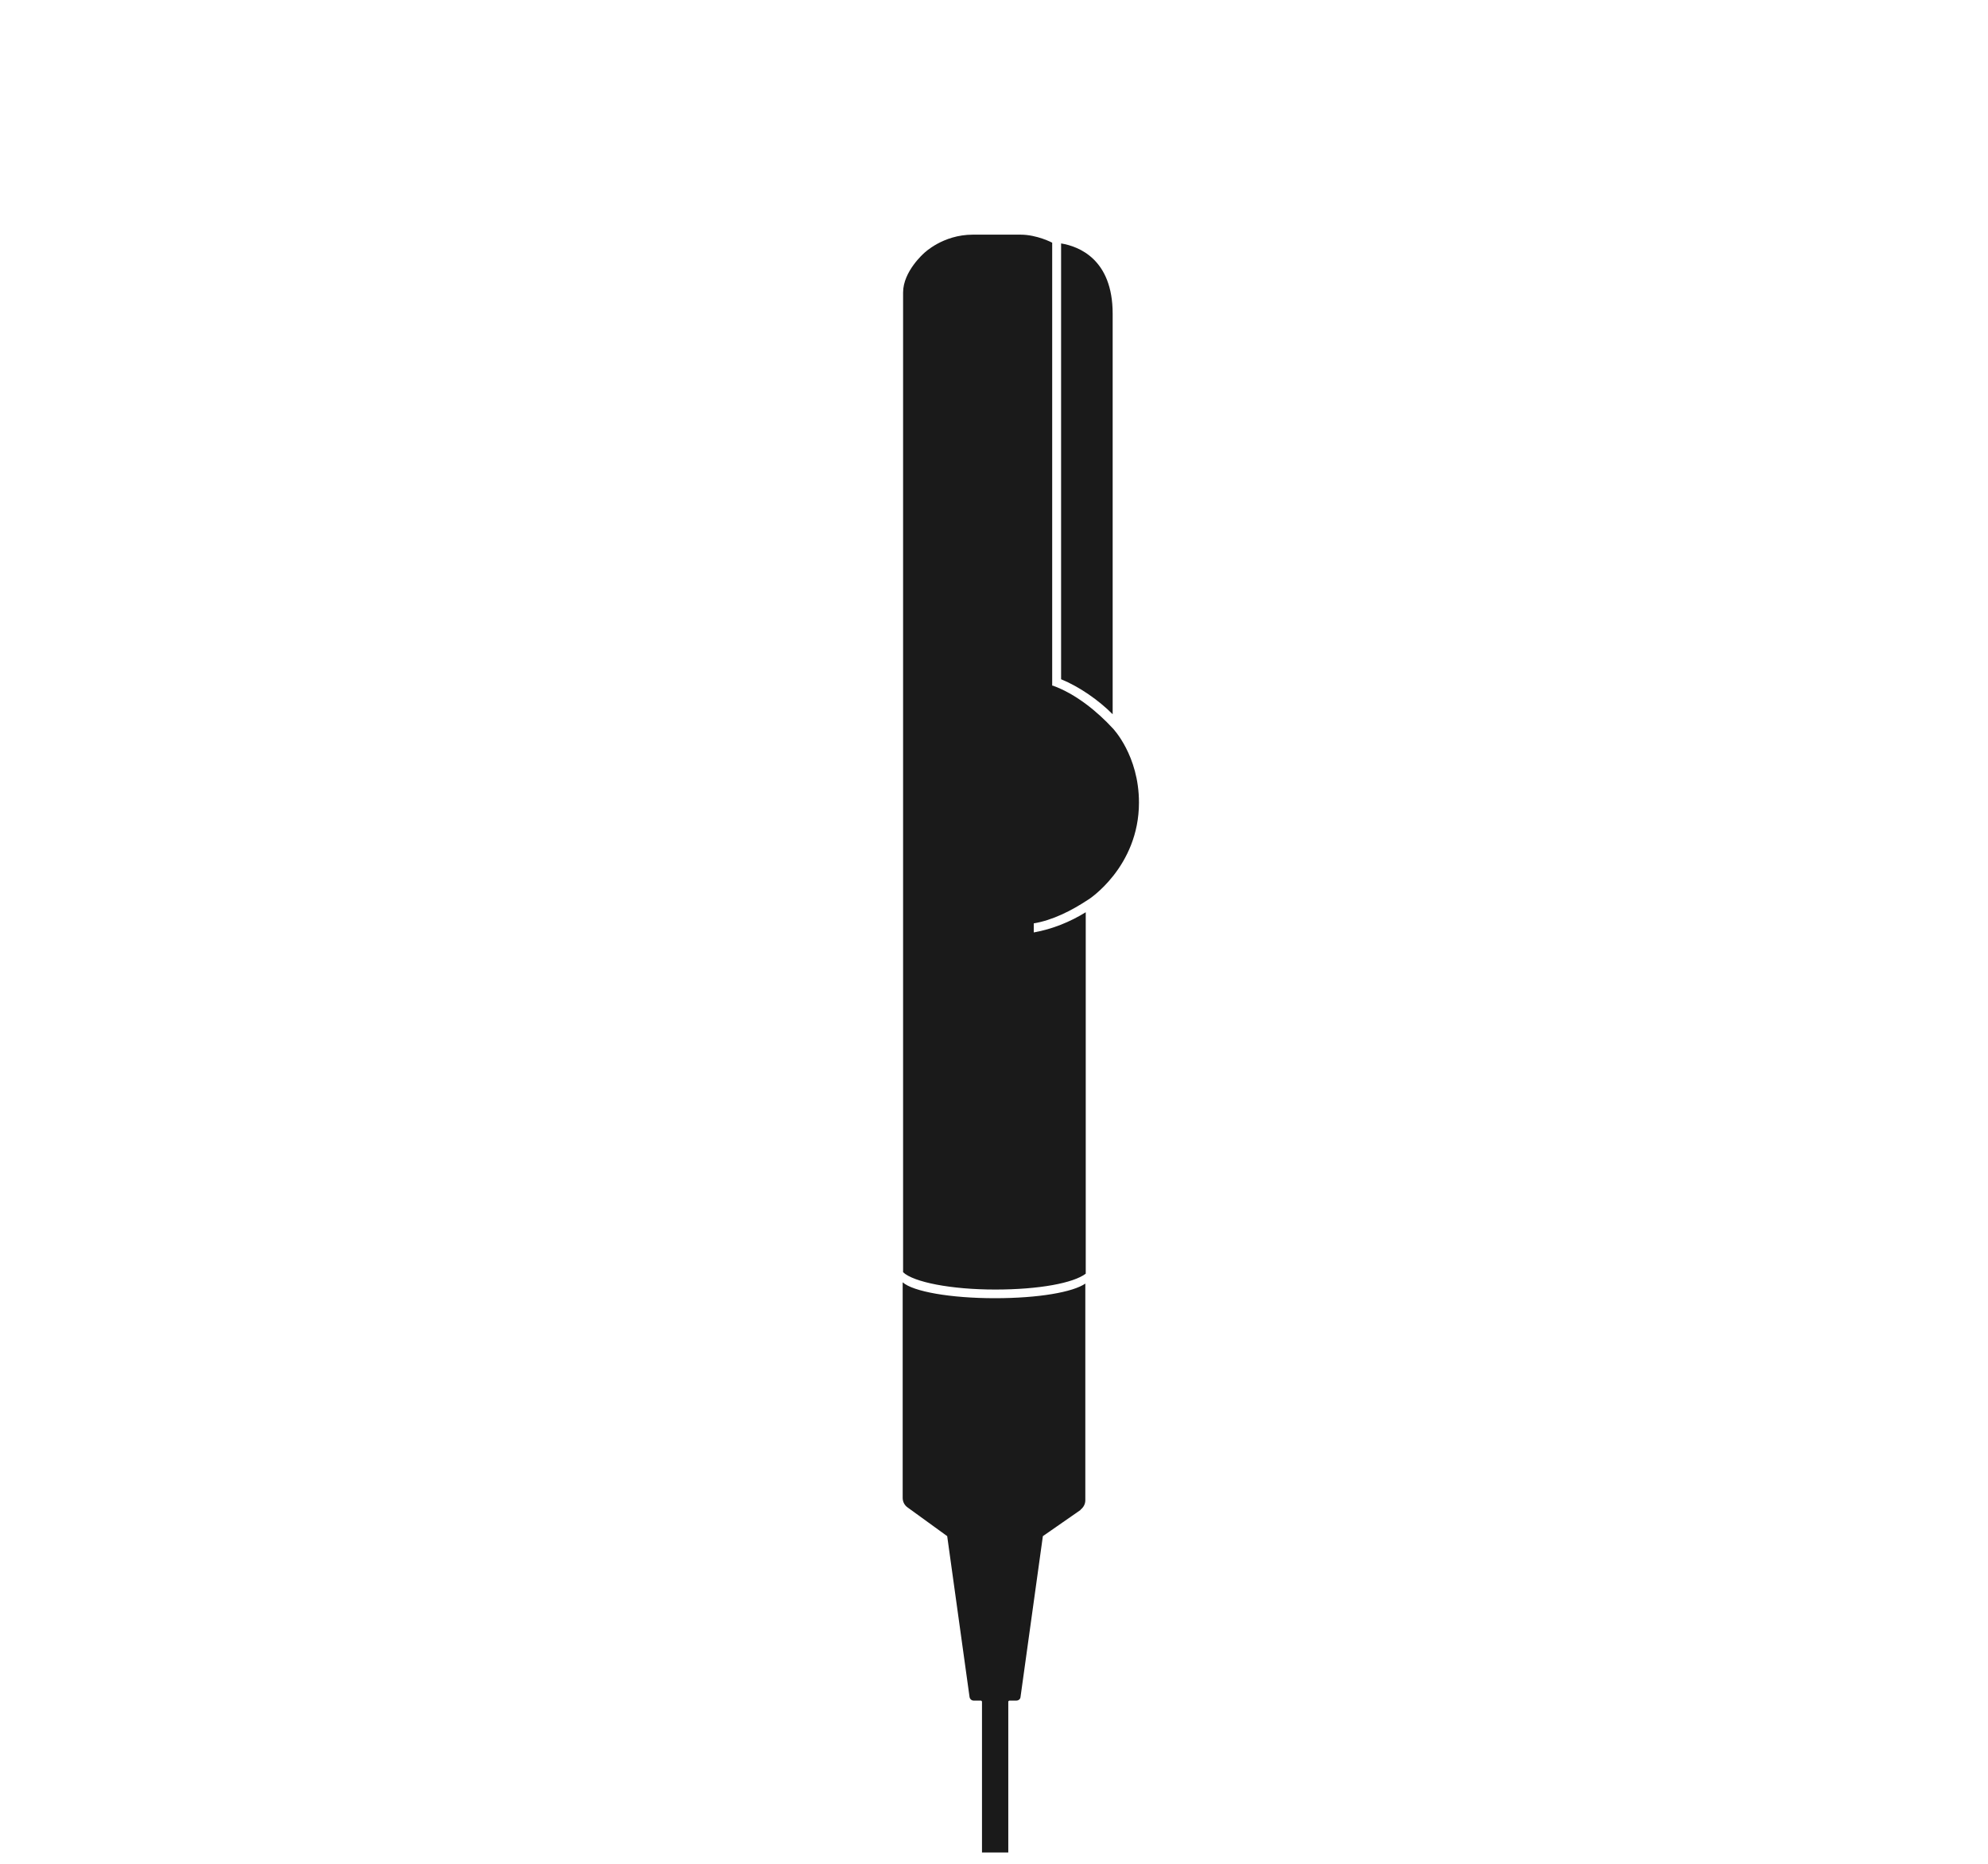
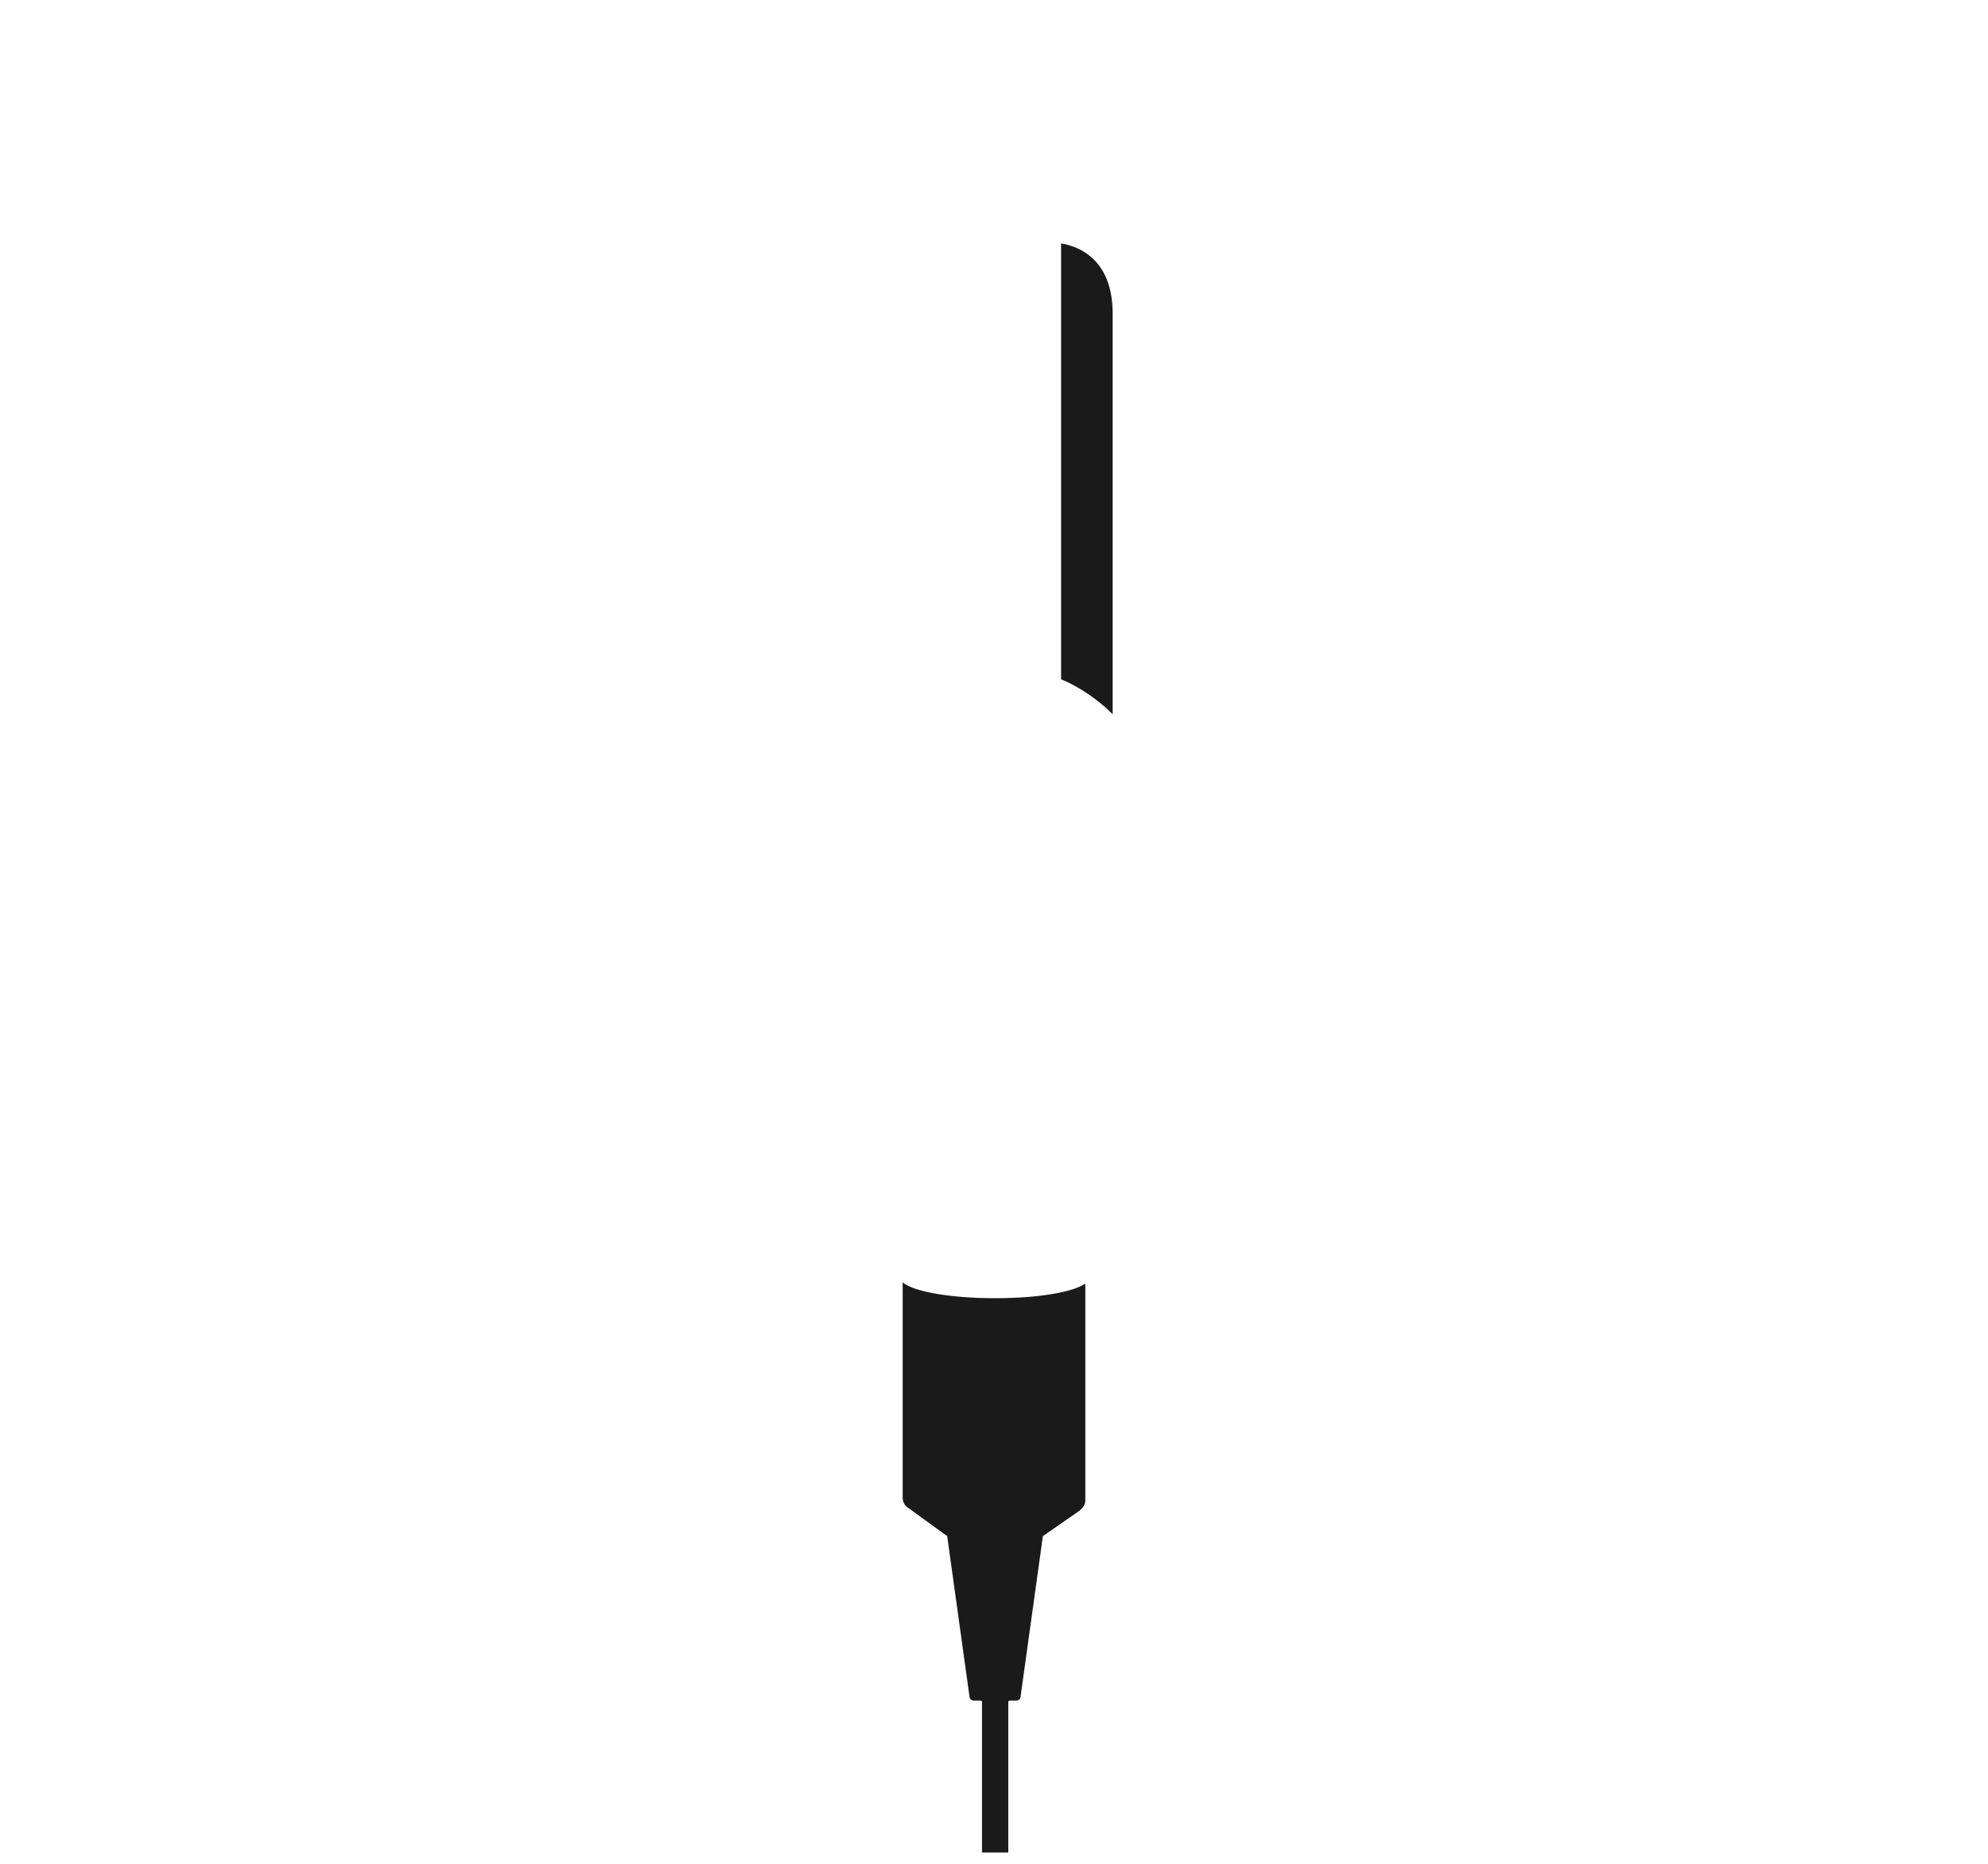
<svg xmlns="http://www.w3.org/2000/svg" width="96" height="90" viewBox="0 0 96 90" fill="none">
  <g clip-path="url(#clip0_1_6)">
    <path d="M52.19 72.906L50.36 74.178L49.28 81.95C49.27 82.05 49.18 82.119 49.08 82.119H48.74C48.74 82.119 48.69 82.139 48.69 82.169V90.22H47.42V82.169C47.42 82.169 47.4 82.119 47.37 82.119H47.02C46.92 82.119 46.84 82.05 46.82 81.95L45.74 74.178L43.82 72.786C43.67 72.677 43.59 72.508 43.59 72.329V61.922C44.1 62.37 45.9 62.688 48.04 62.688C50.18 62.688 51.82 62.39 52.41 61.982V72.448C52.41 72.627 52.32 72.796 52.17 72.906H52.19Z" fill="#1A1A1A" />
    <path d="M51.26 11.758C52.08 11.898 53.73 12.504 53.73 15.148V34.49C53.06 33.814 52.12 33.158 51.24 32.8V11.758" fill="#1A1A1A" />
-     <path d="M52.43 44.051C51.67 44.519 50.82 44.866 49.92 45.026V44.588C50.82 44.439 51.73 43.982 52.53 43.455C52.55 43.455 55 41.875 55 38.754C55 36.478 53.74 35.175 53.74 35.175C53 34.37 51.95 33.506 50.84 33.108C50.84 33.108 50.82 33.108 50.81 33.108V11.719C50.81 11.719 50.08 11.331 49.28 11.331H46.98C45.52 11.331 44.62 12.226 44.62 12.226C44.62 12.226 43.61 13.1 43.61 14.124V61.435C44.12 61.913 45.92 62.27 48.06 62.27C50.2 62.27 51.84 61.952 52.43 61.505V44.061" fill="#1A1A1A" />
  </g>
  <defs>
    <clipPath id="clip0_1_6">
      <rect width="96" height="89.454" fill="white" />
    </clipPath>
  </defs>
</svg>